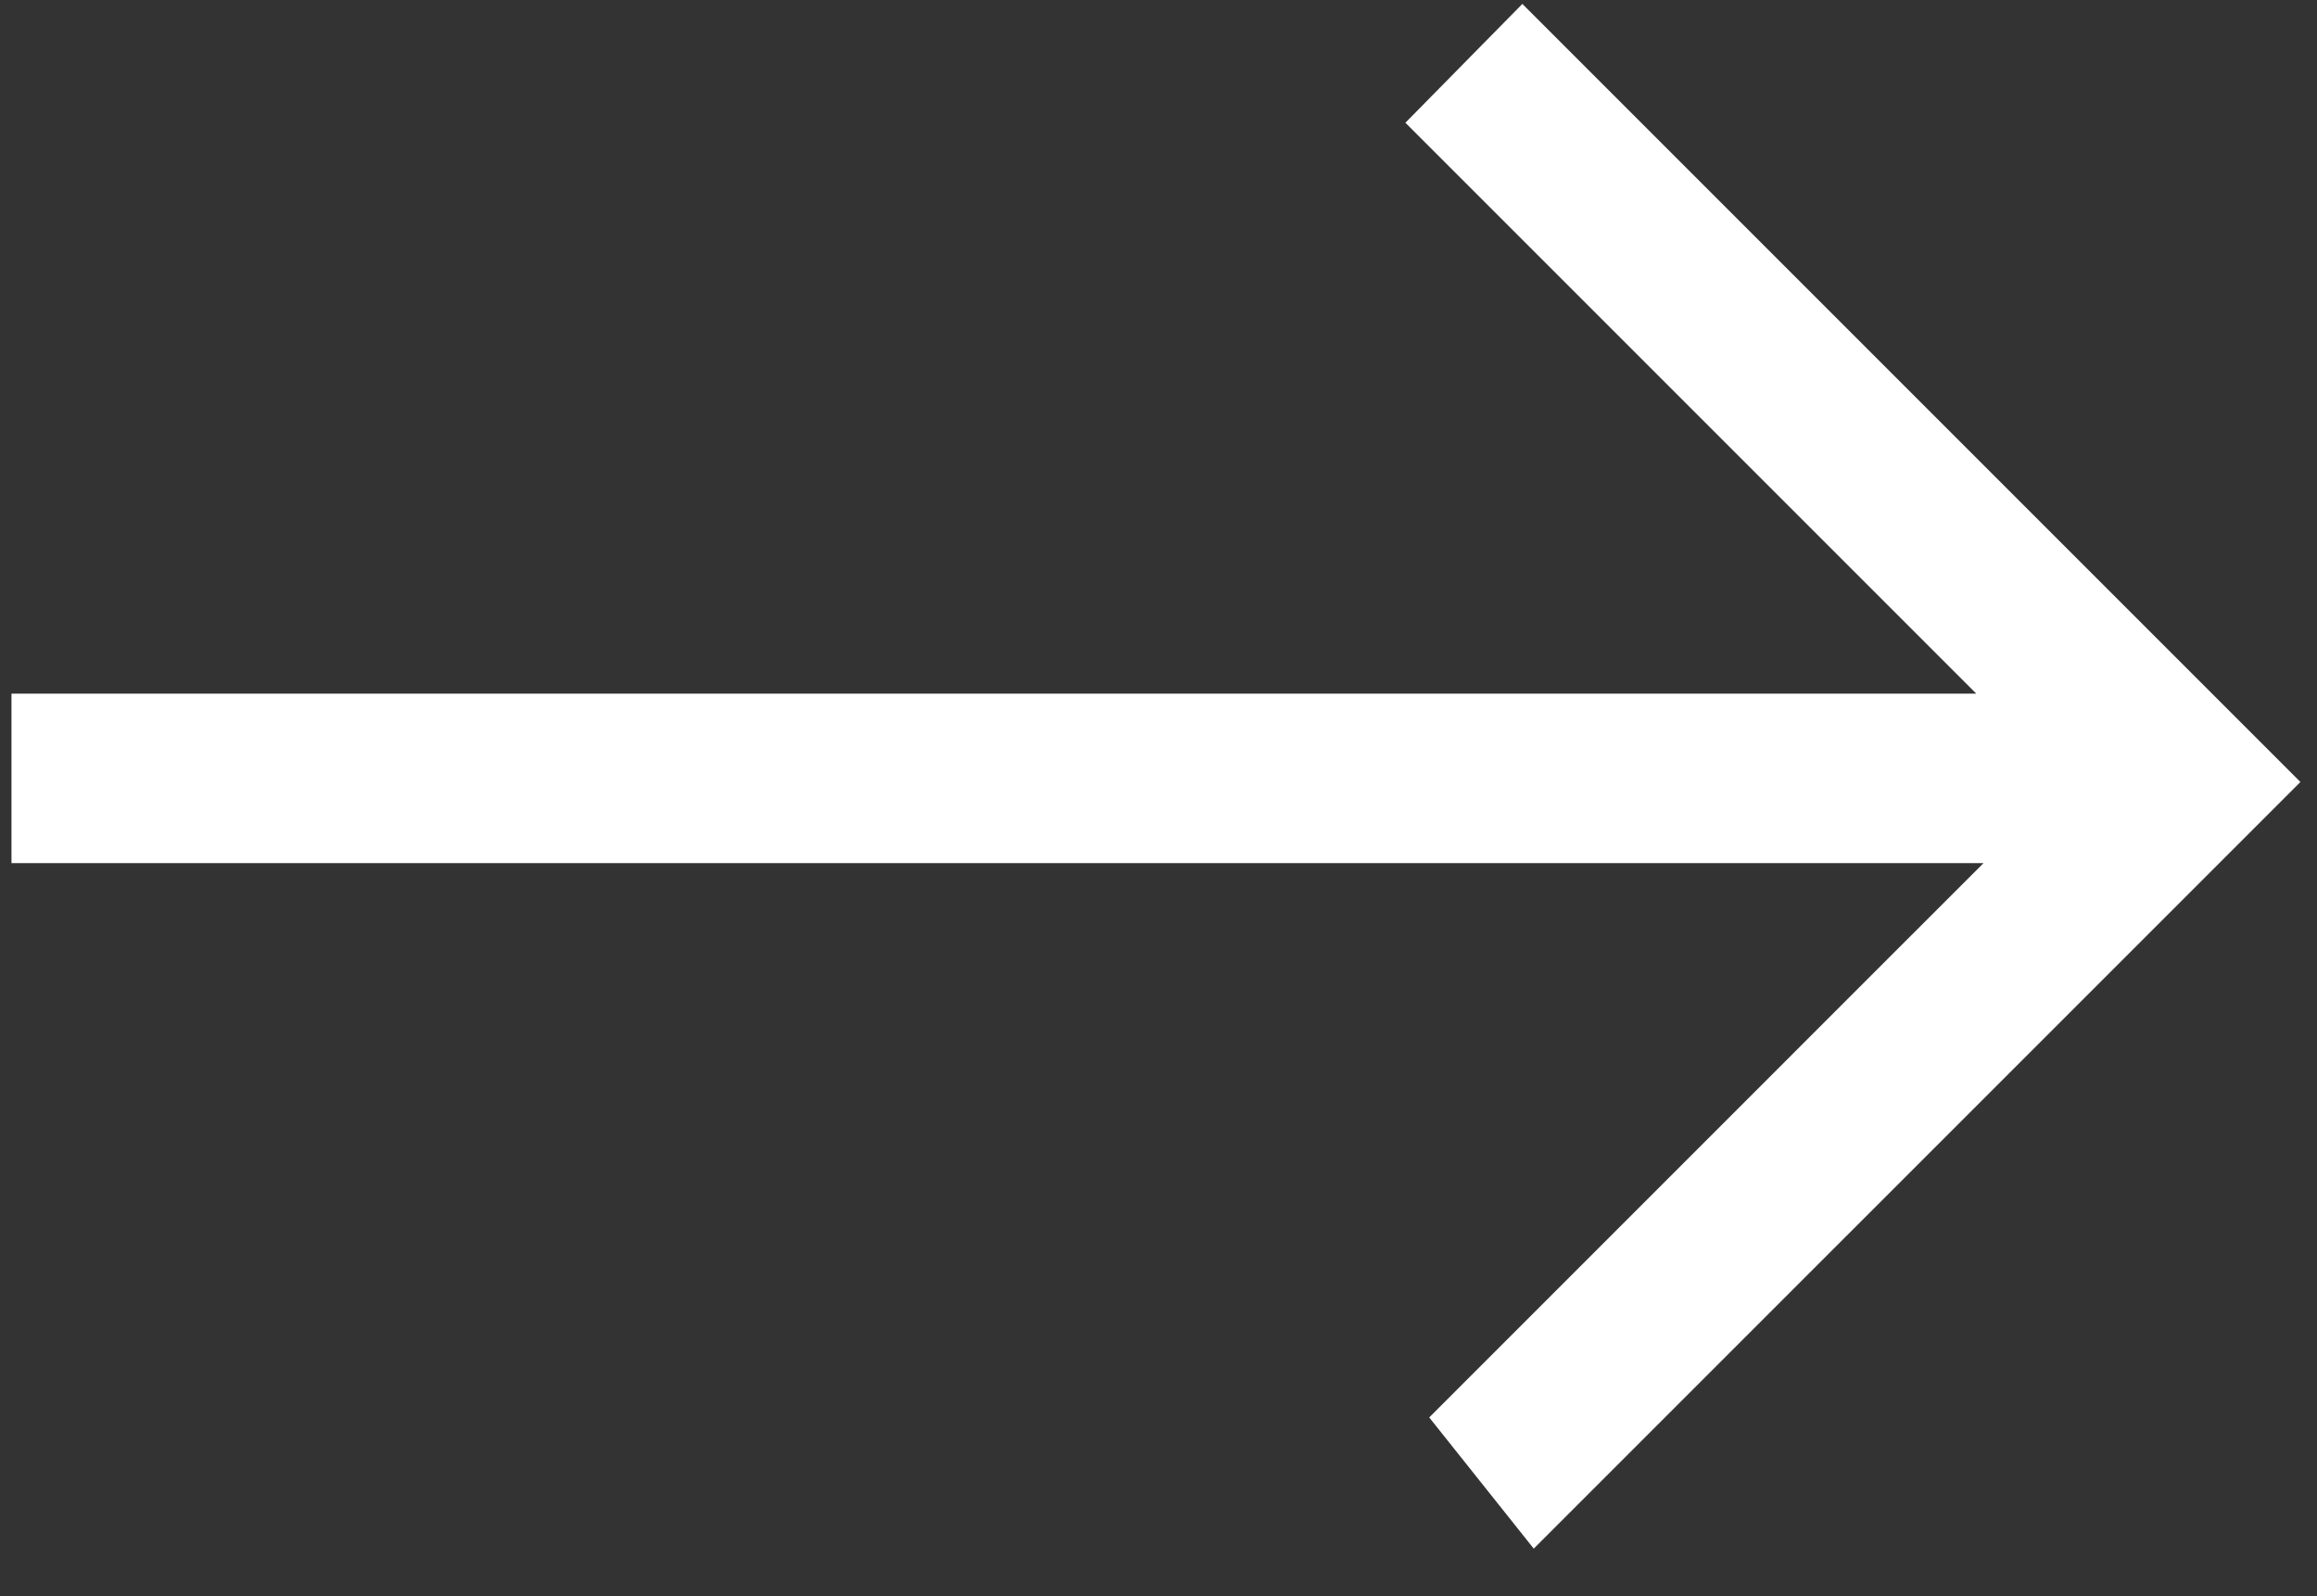
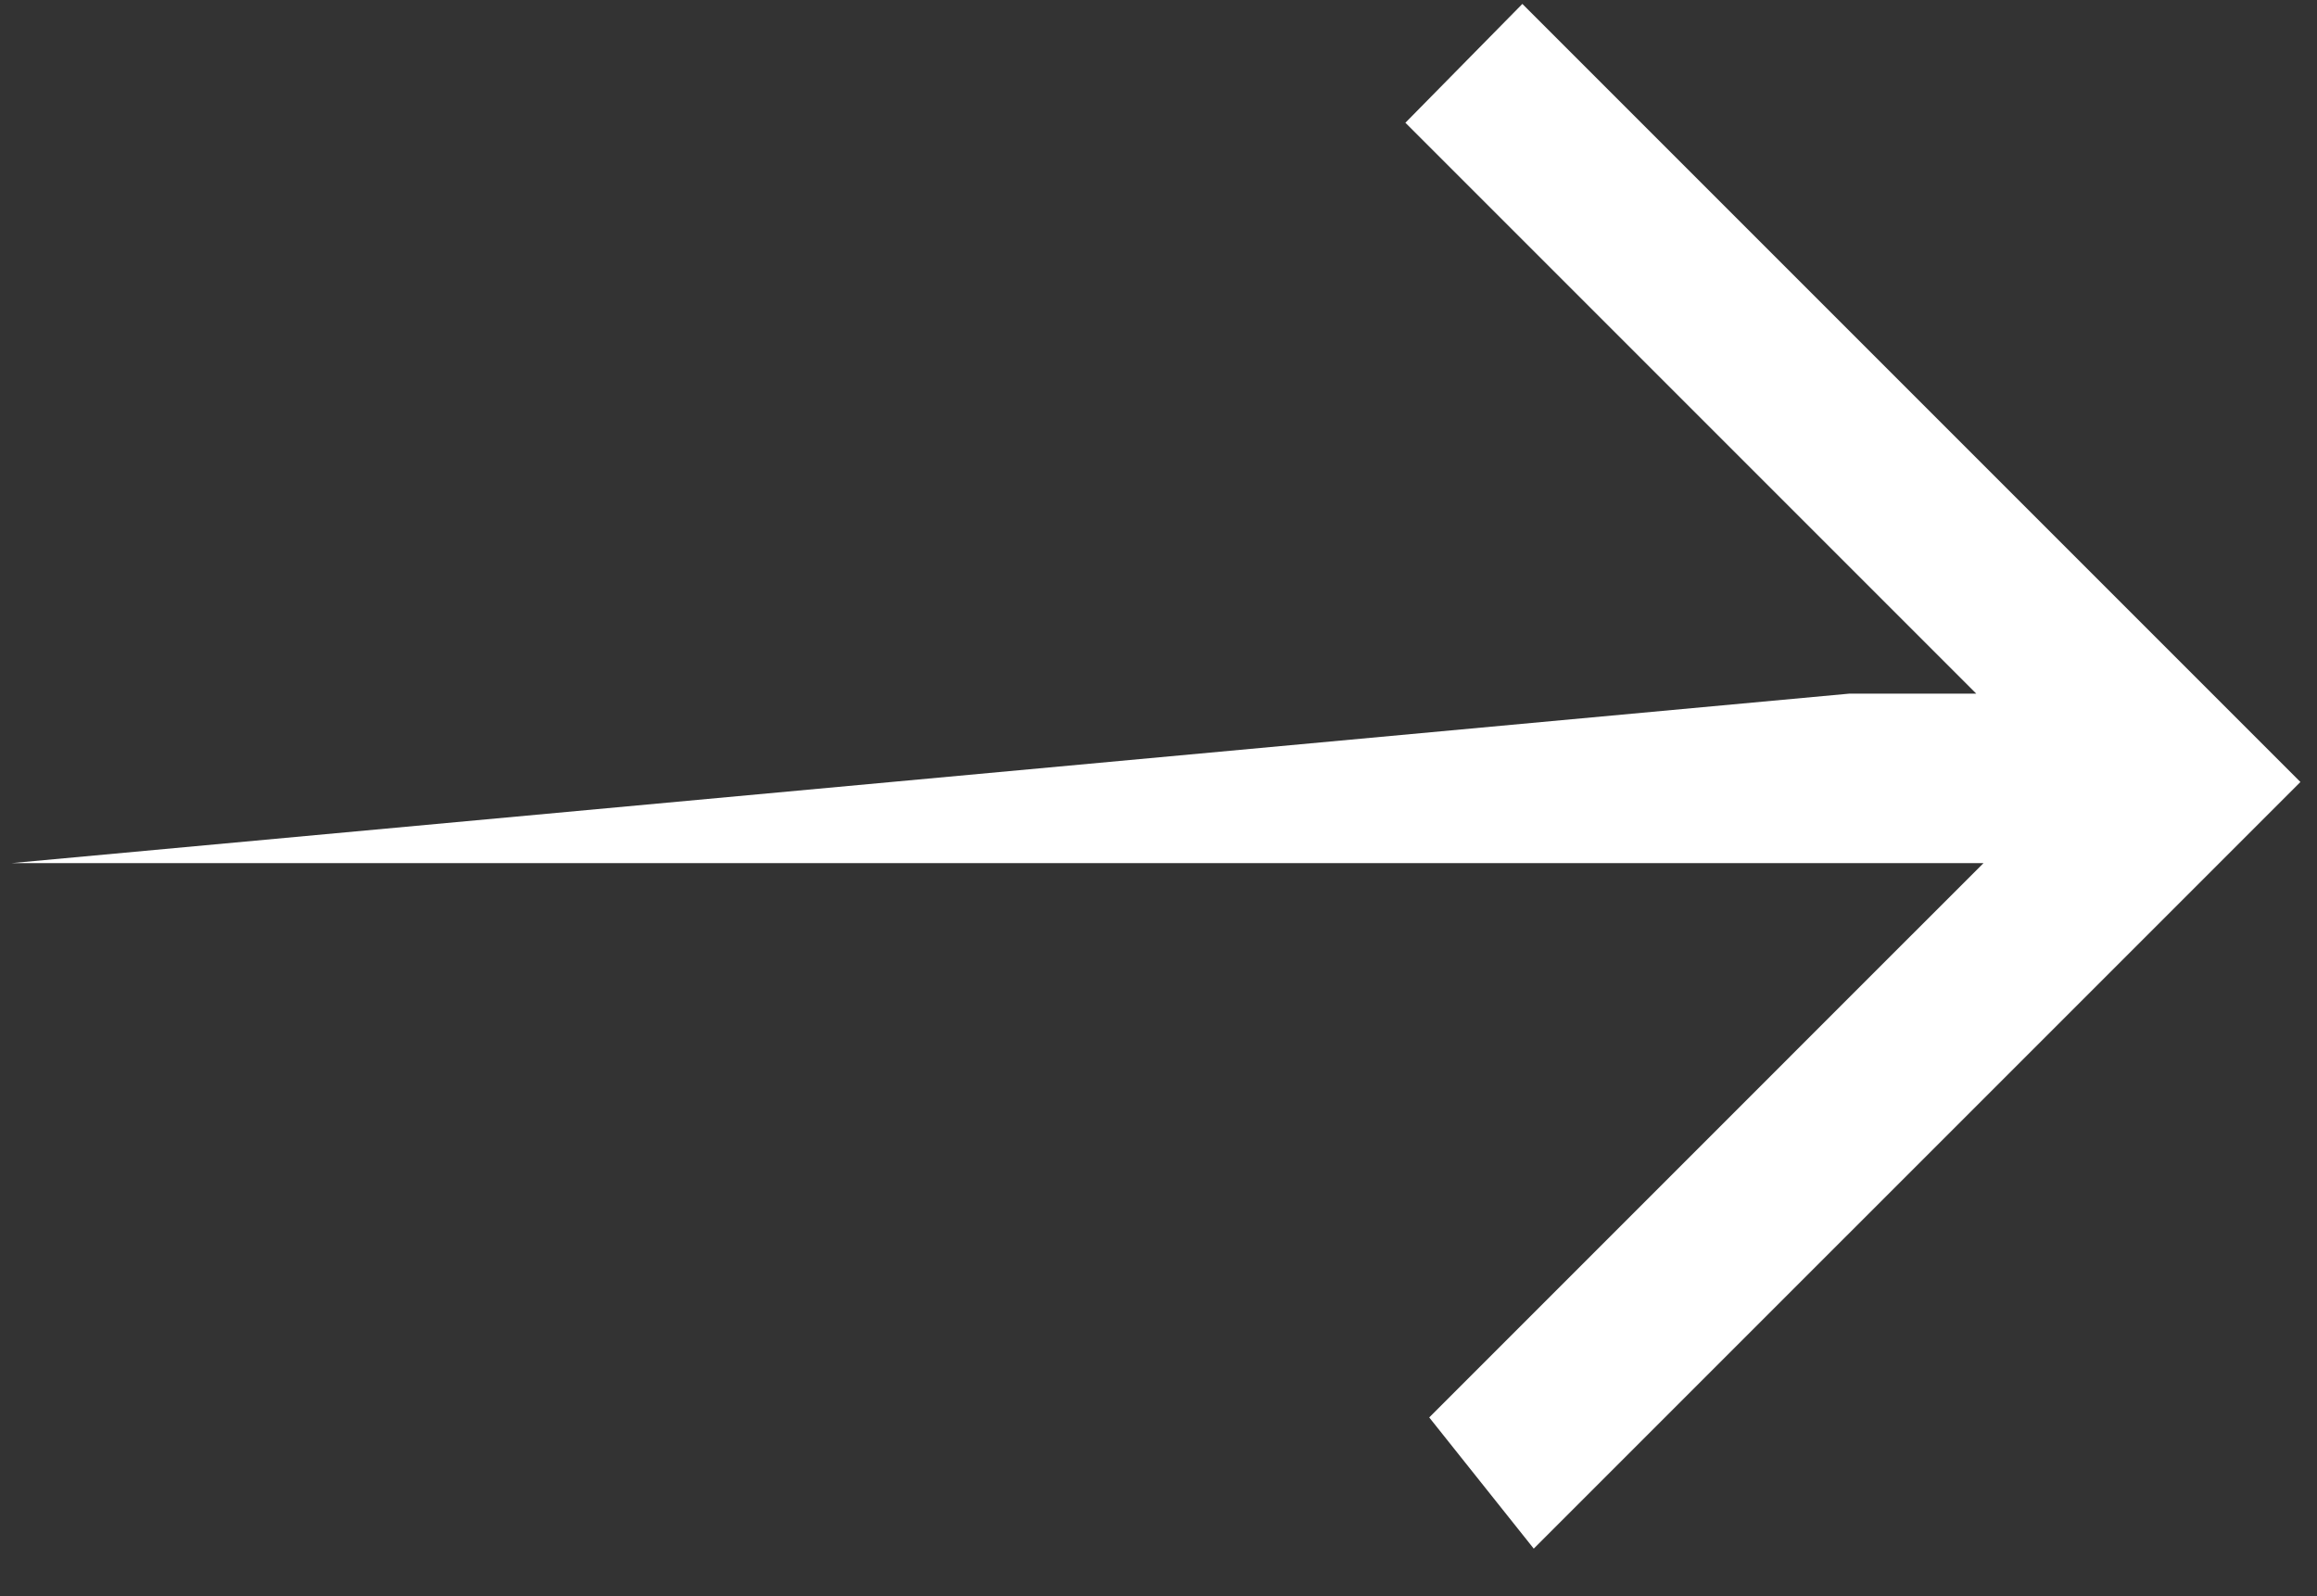
<svg xmlns="http://www.w3.org/2000/svg" width="45" height="31" viewBox="0 0 45 31" fill="none">
  <rect x="0" y="0" width="45" height="31" fill="#333333" stroke="none" />
-   <path d="M29.788 30.076L27.758 27.528L36.781 18.504L38.523 16.763L36.06 16.763L0.223 16.763L0.223 13.471L35.92 13.471L38.382 13.471L36.641 11.73L27.295 2.384L29.567 0.076L44.678 15.187L29.788 30.076Z" fill="white" />
+   <path d="M29.788 30.076L27.758 27.528L36.781 18.504L38.523 16.763L36.06 16.763L0.223 16.763L35.92 13.471L38.382 13.471L36.641 11.73L27.295 2.384L29.567 0.076L44.678 15.187L29.788 30.076Z" fill="white" />
</svg>